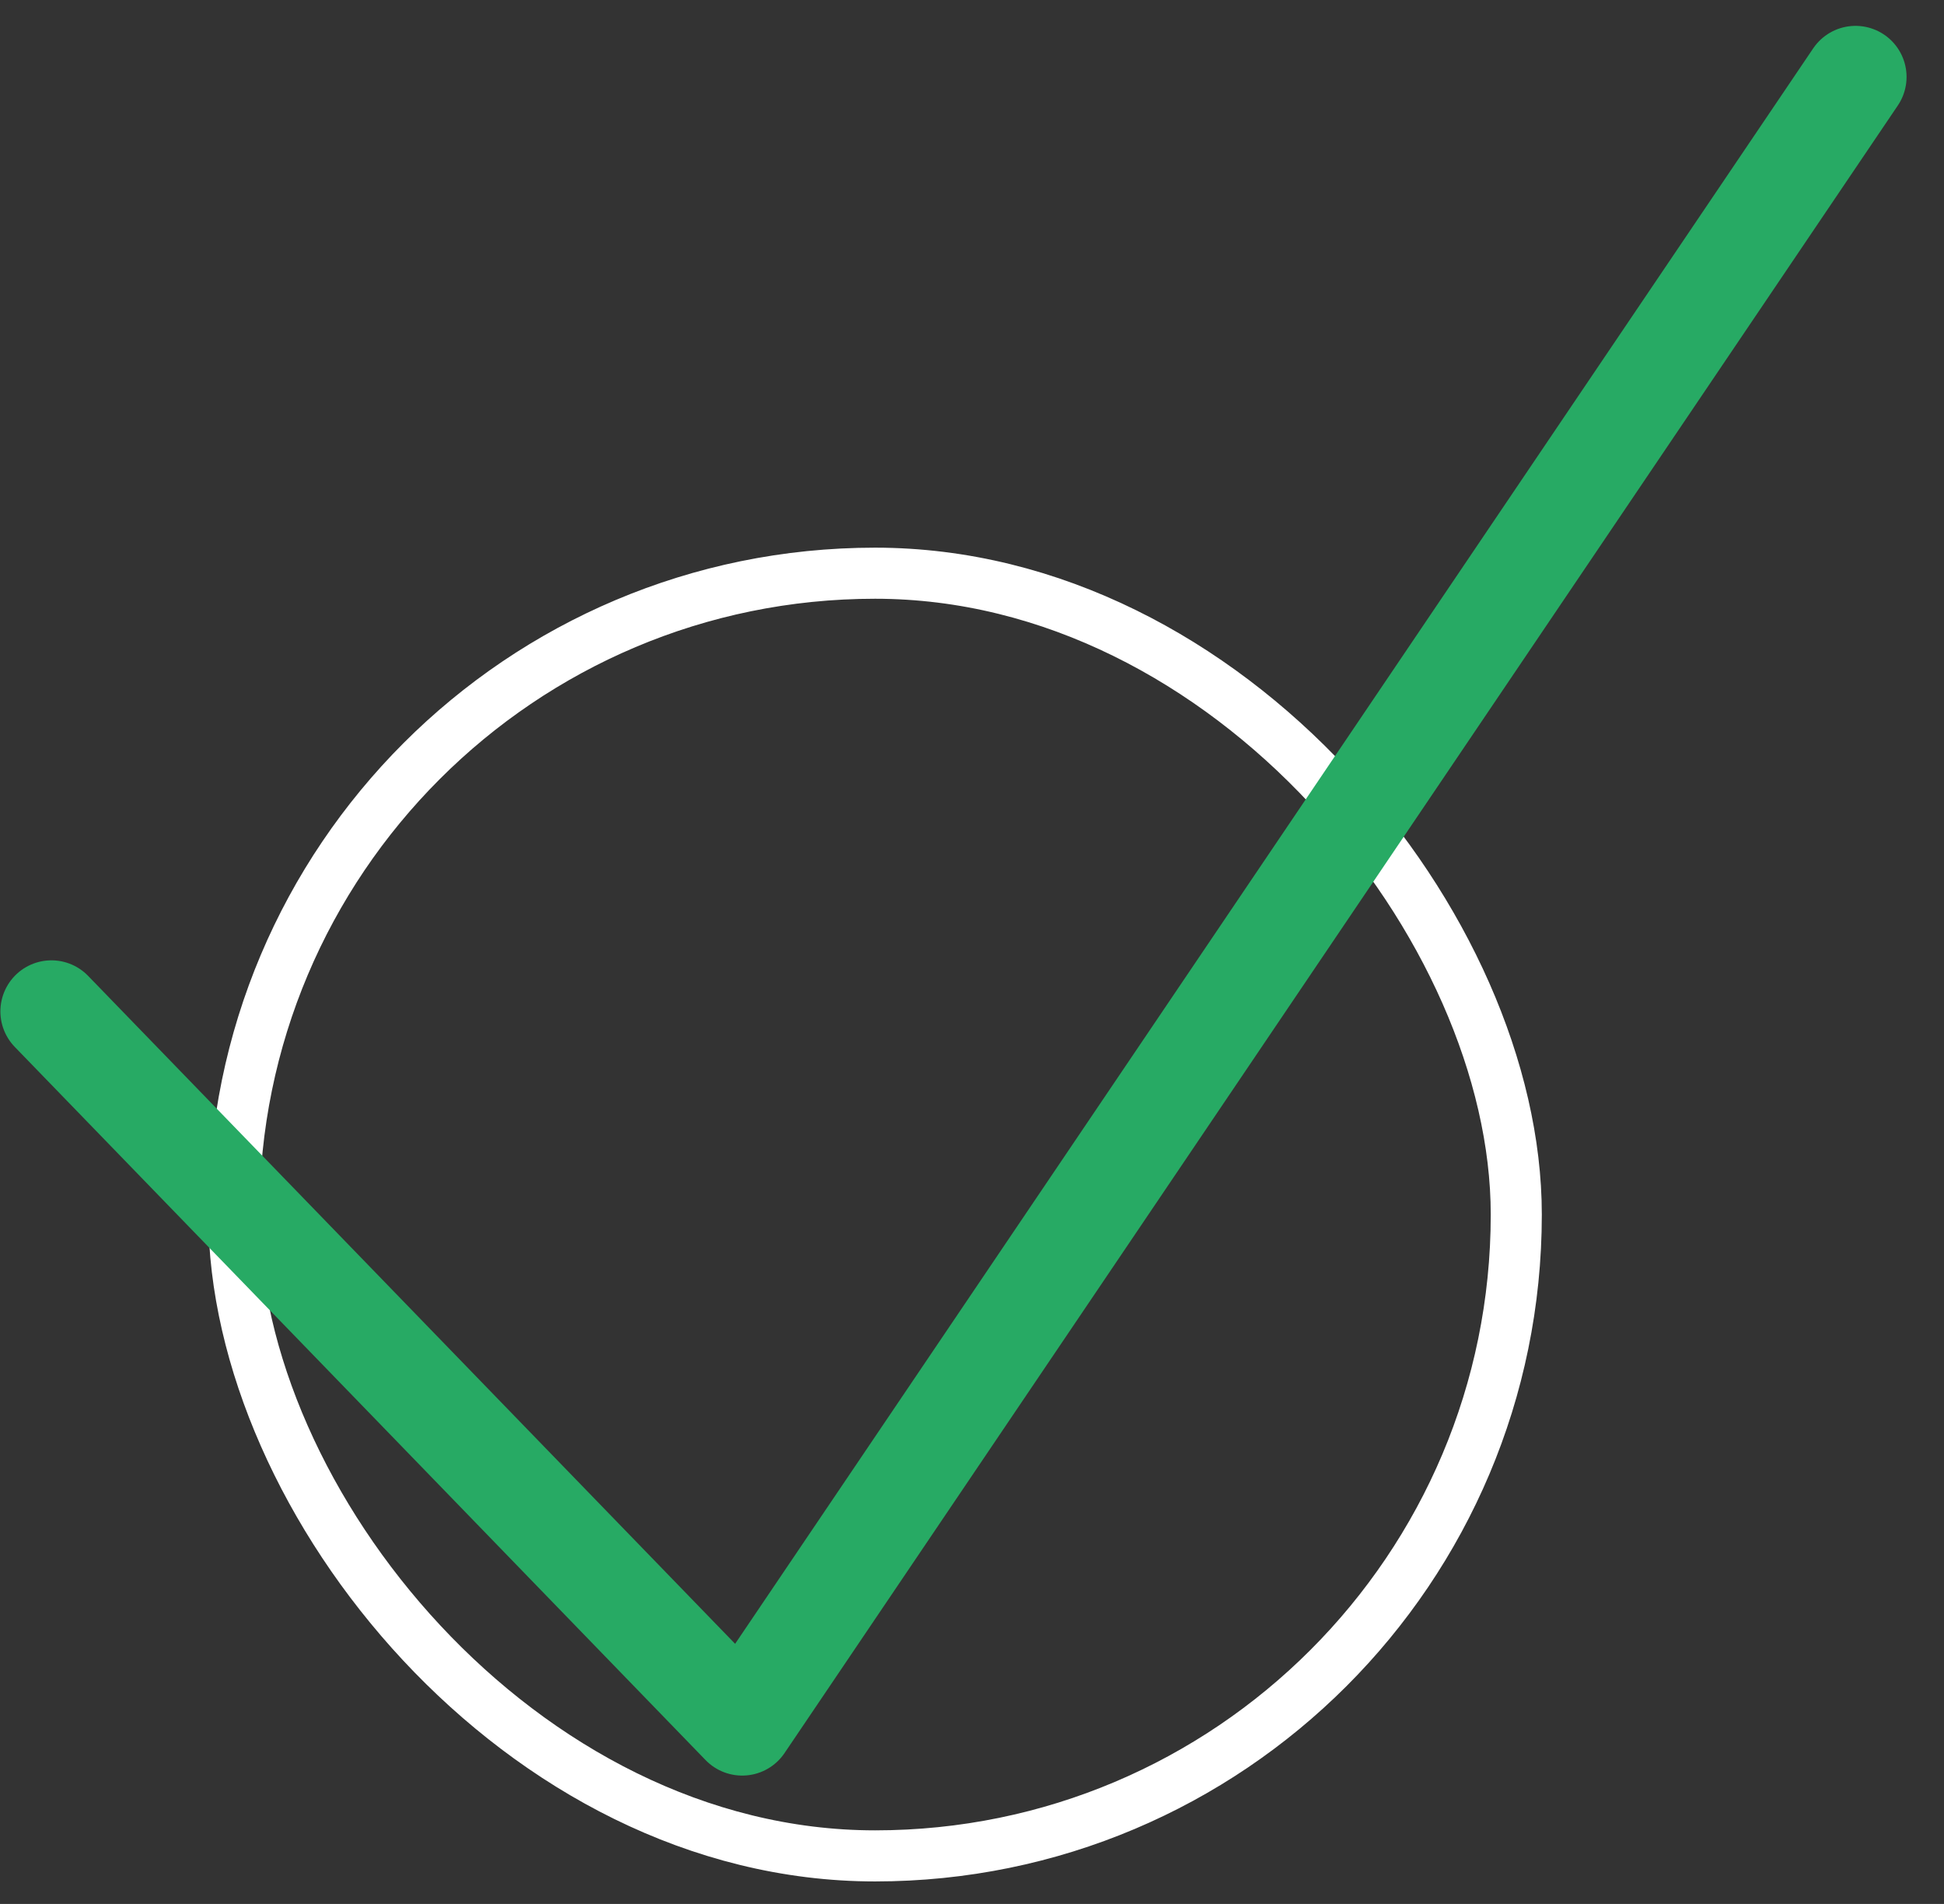
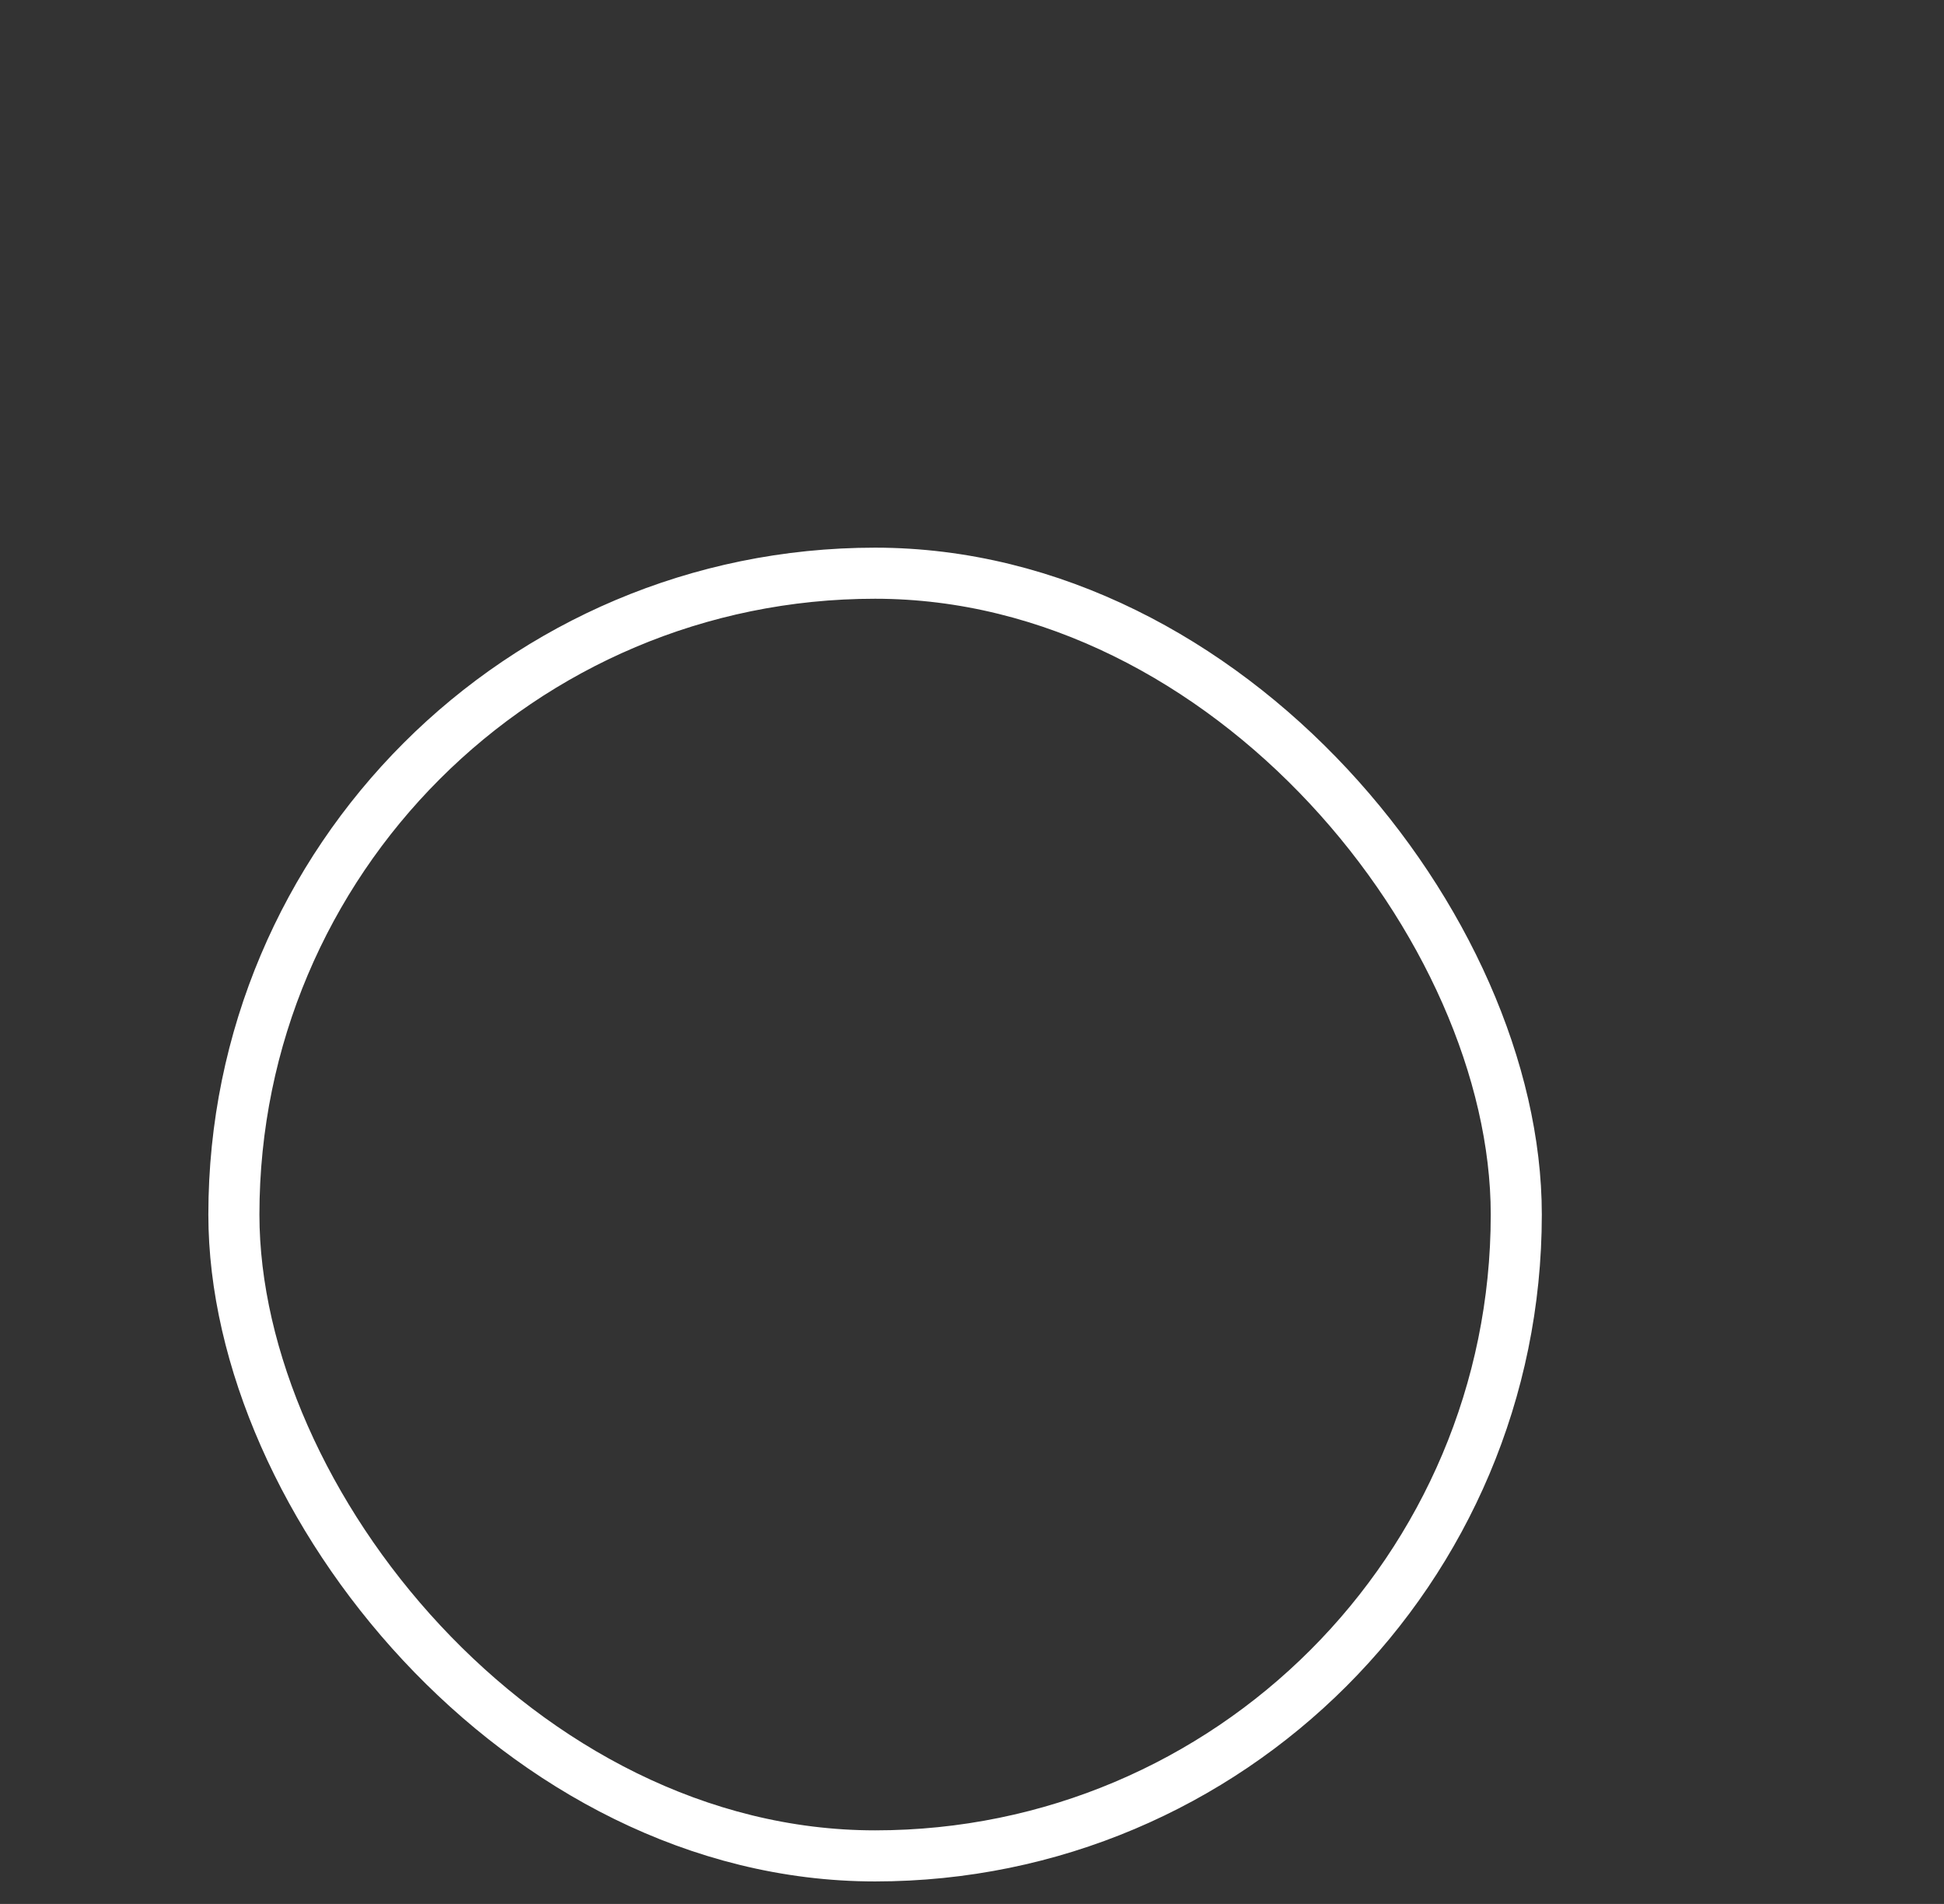
<svg xmlns="http://www.w3.org/2000/svg" fill="none" viewBox="0 0 48 47" height="47" width="48">
  <rect x="0" y="0" width="48" height="47" fill="#333333" stroke="none" />
  <rect stroke-width="1.261" stroke="white" rx="15.832" height="31.664" width="31.664" y="14.15" x="5.775" />
-   <path stroke-linejoin="round" stroke-linecap="round" stroke-width="2.521" stroke="#27AA64" d="M1.27 24.967L18.326 42.571L45.815 1.899" />
</svg>